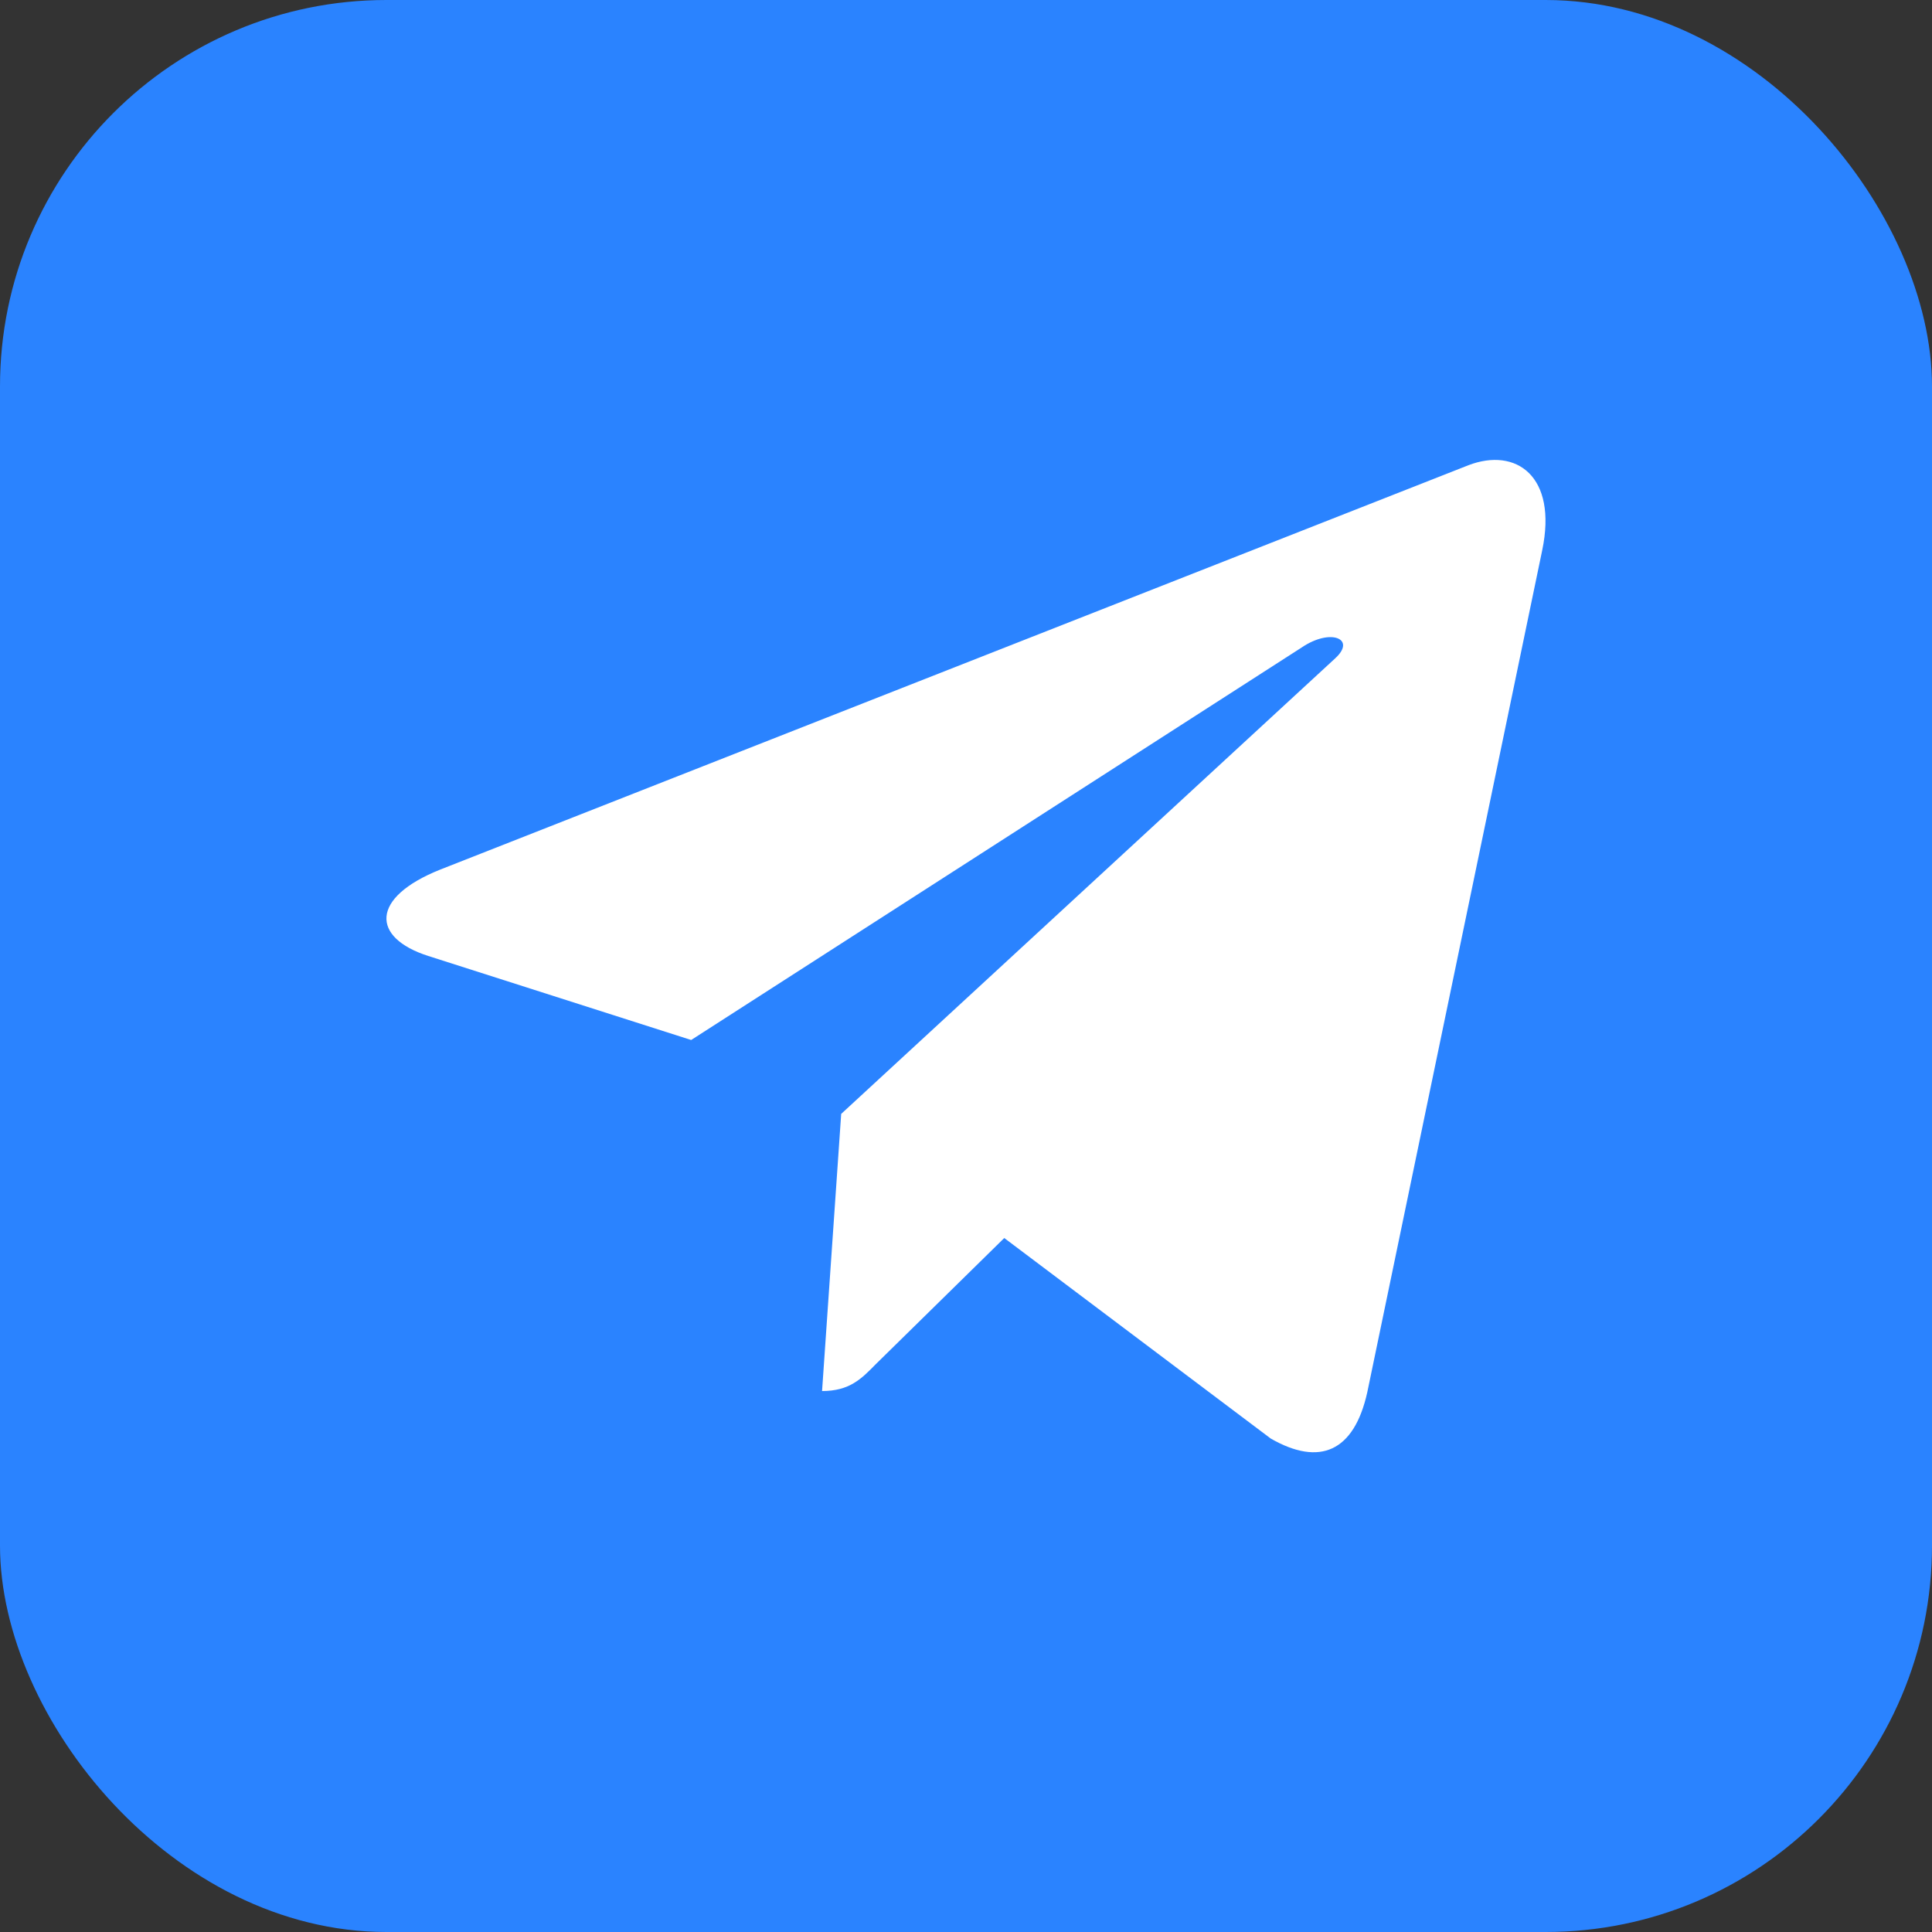
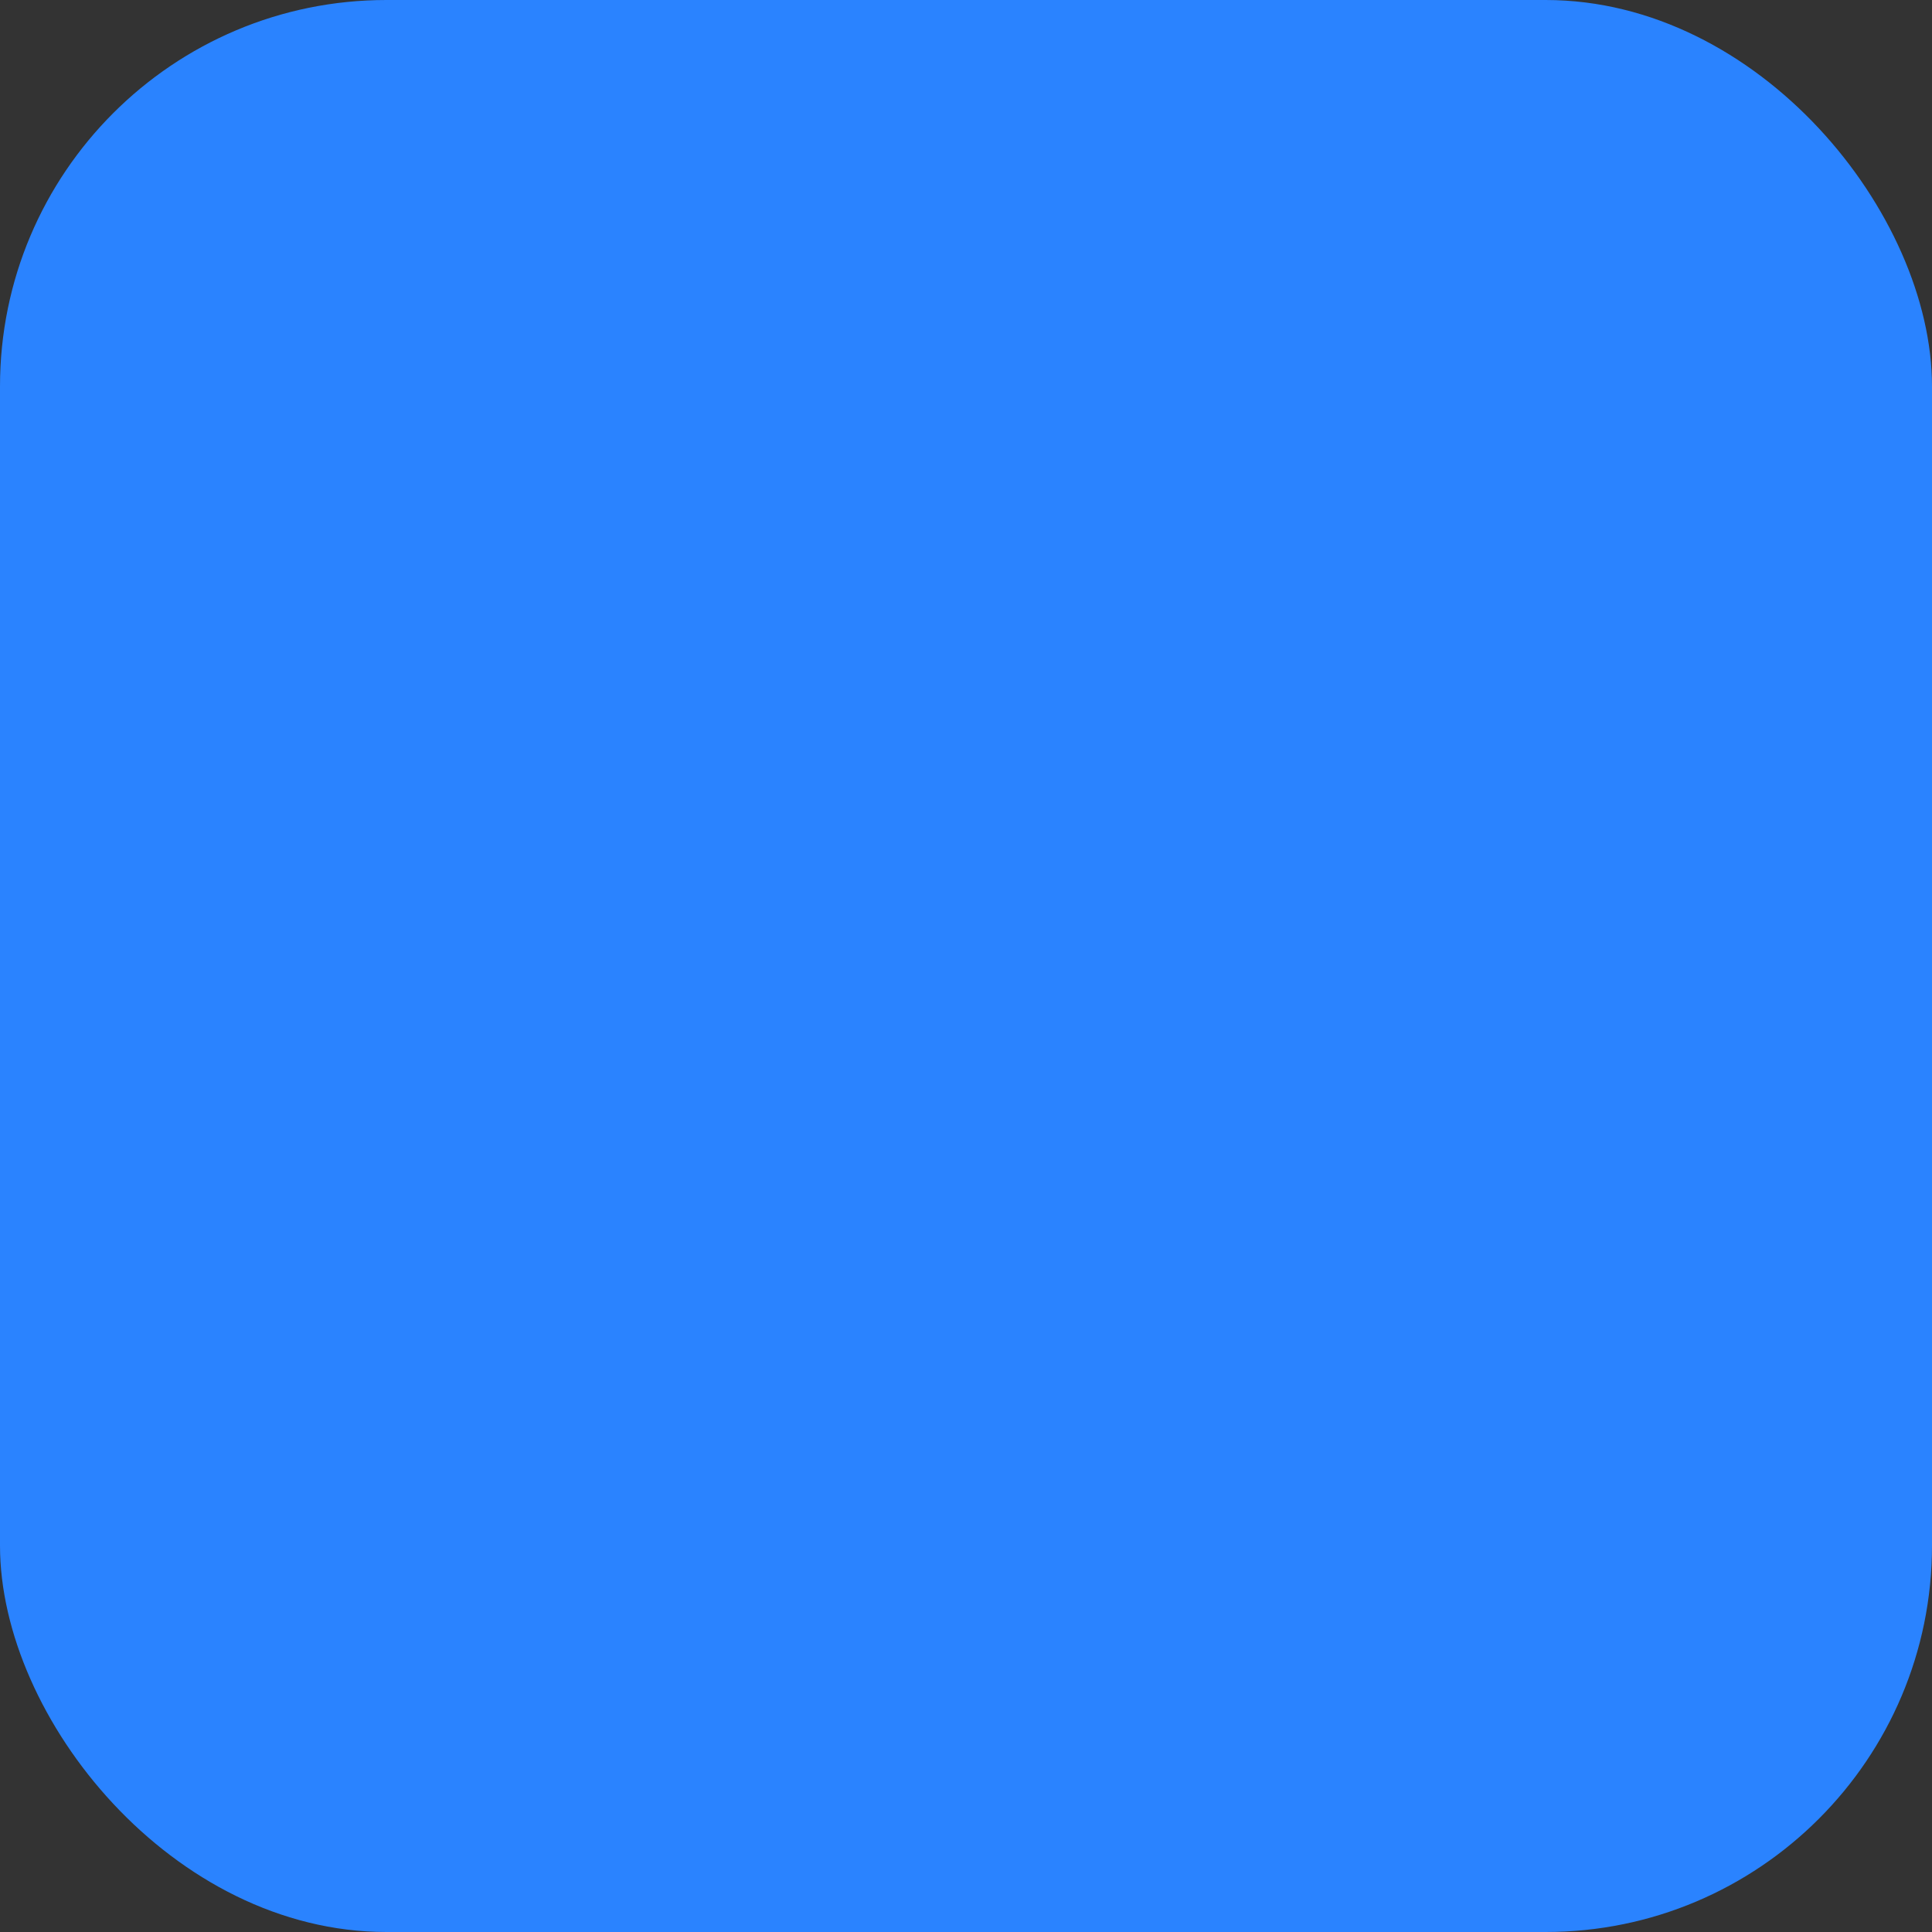
<svg xmlns="http://www.w3.org/2000/svg" width="20" height="20" viewBox="0 0 20 20" fill="none">
  <rect x="0" y="0" width="20" height="20" fill="#333333" stroke="none" />
  <rect width="20" height="20" rx="4" fill="#2A83FF" />
-   <path d="M15.965 5.696L14.154 14.413C14.017 15.029 13.661 15.182 13.155 14.892L10.396 12.816L9.065 14.123C8.917 14.274 8.794 14.4 8.51 14.4L8.708 11.531L13.822 6.815C14.044 6.612 13.774 6.5 13.476 6.702L7.155 10.766L4.433 9.896C3.842 9.707 3.831 9.292 4.557 9.002L15.201 4.816C15.694 4.627 16.125 4.928 15.965 5.696Z" fill="white" />
</svg>